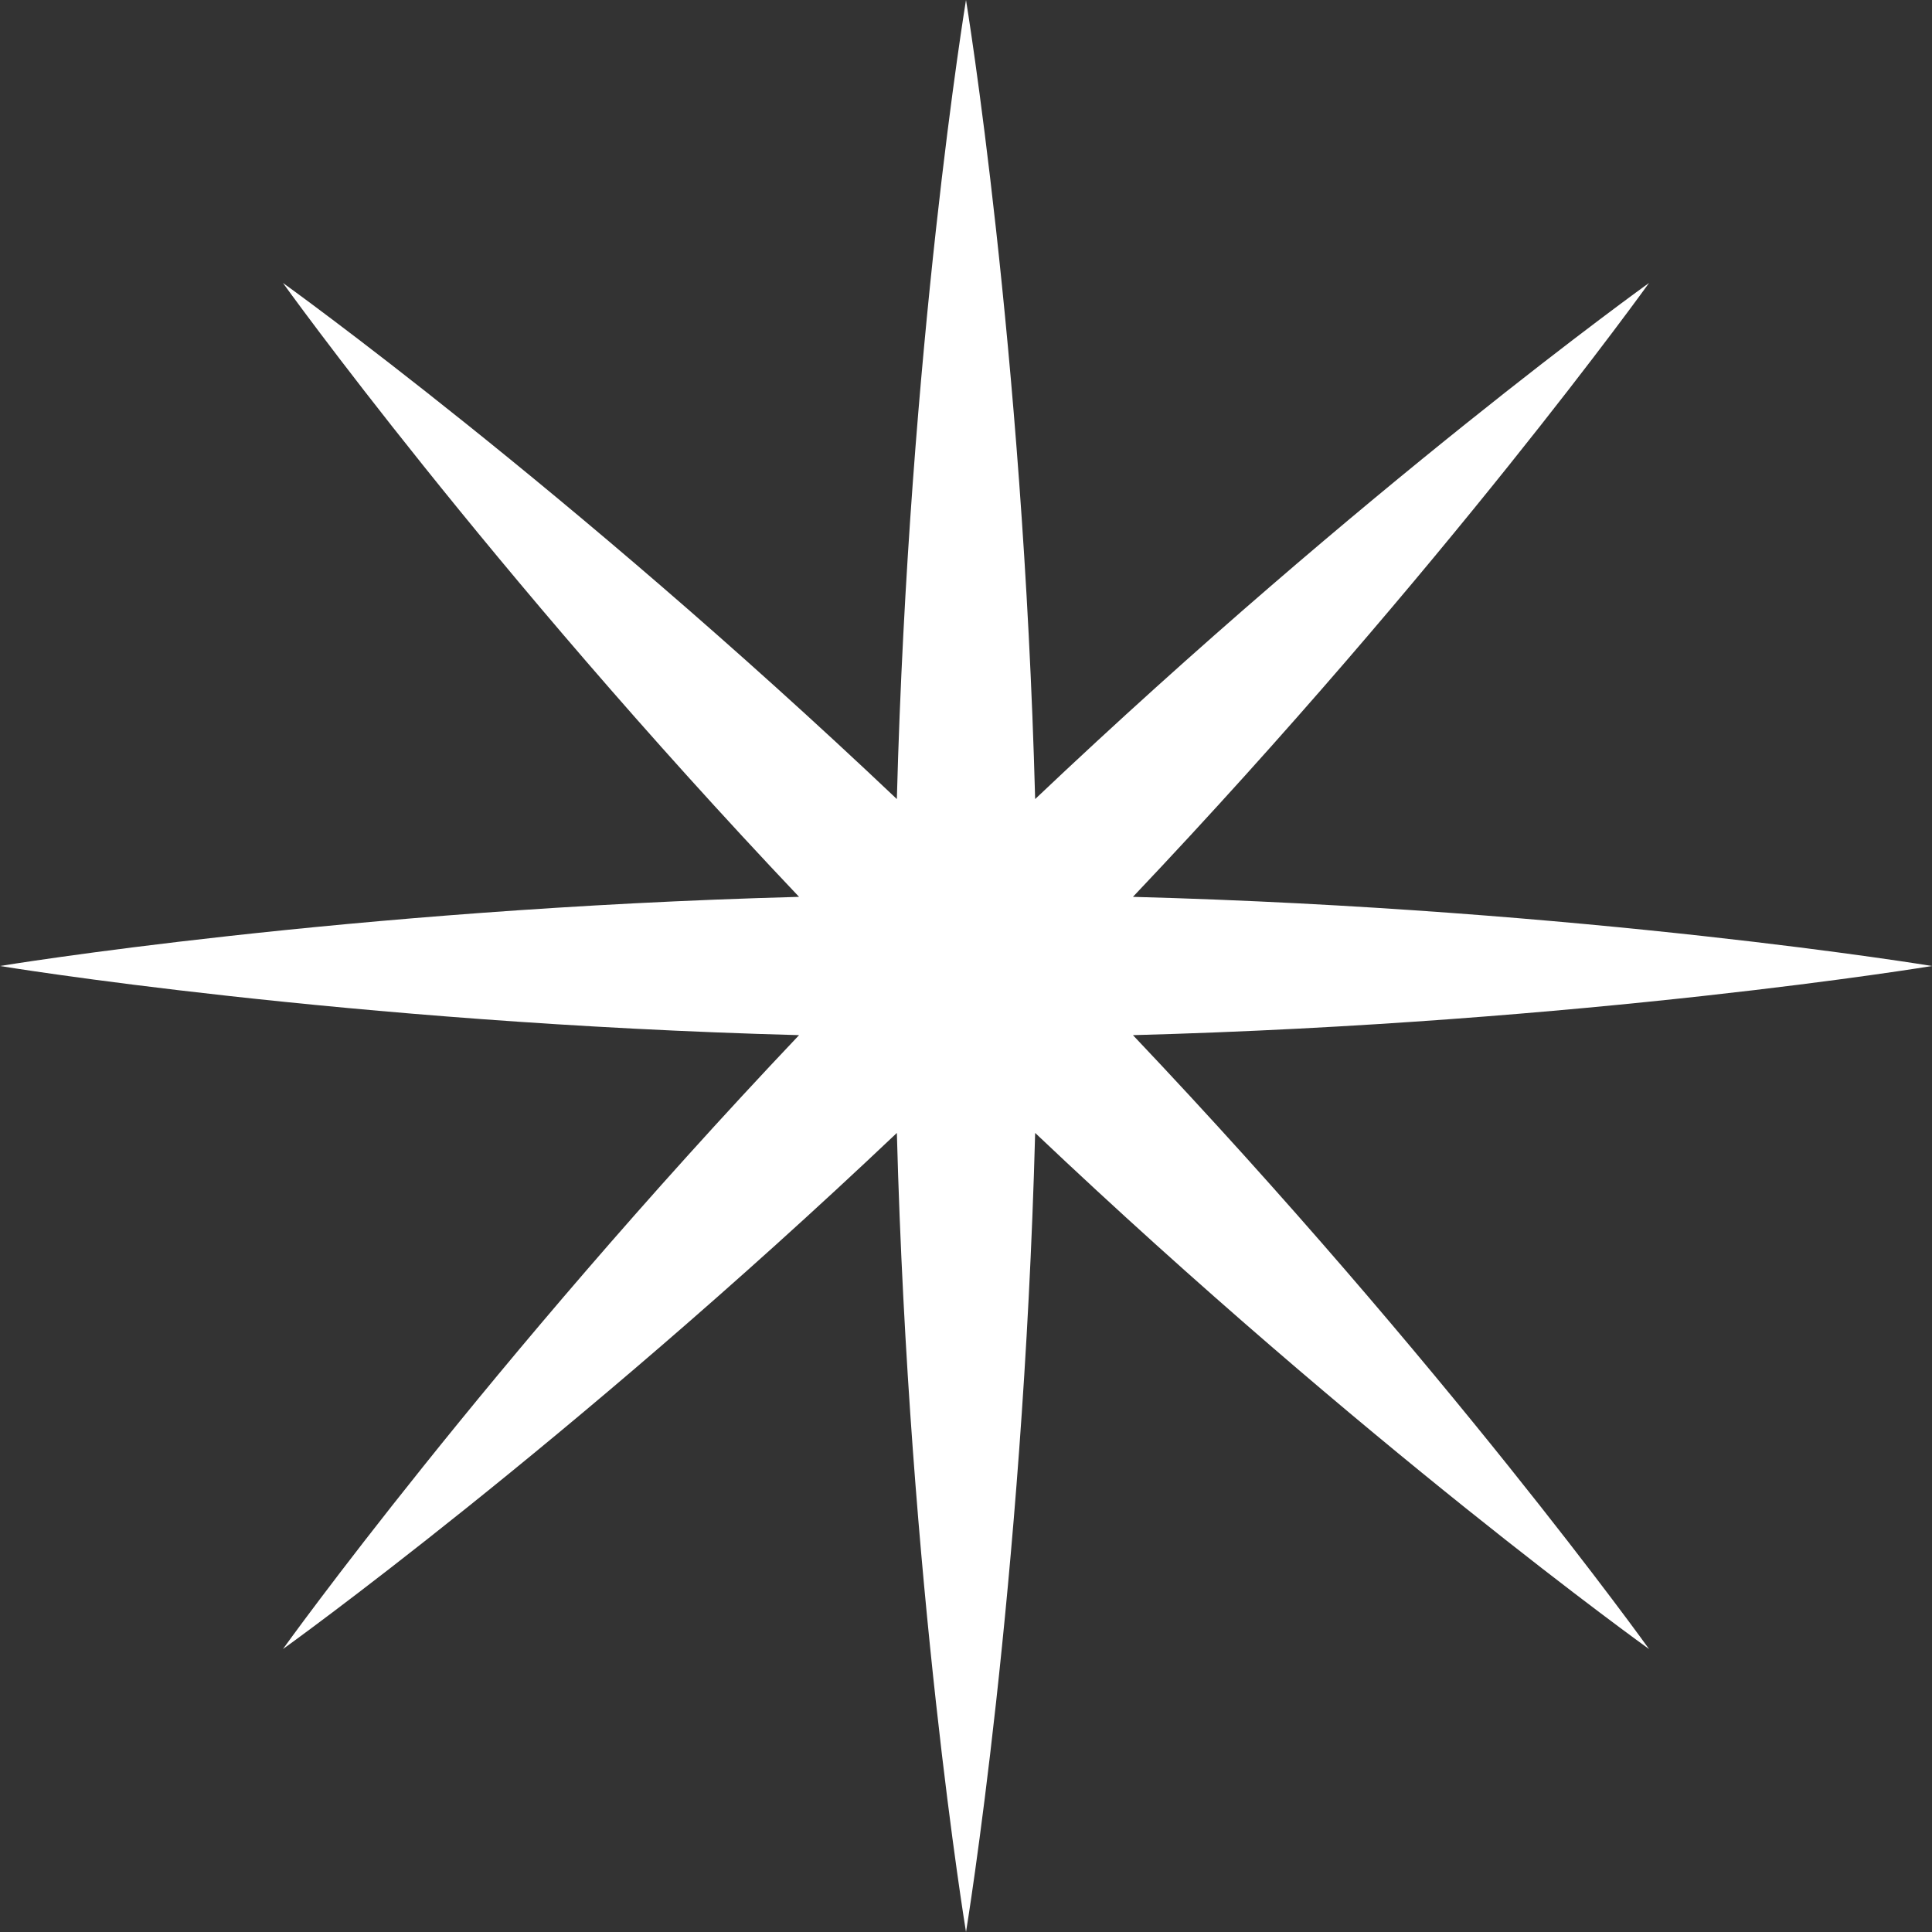
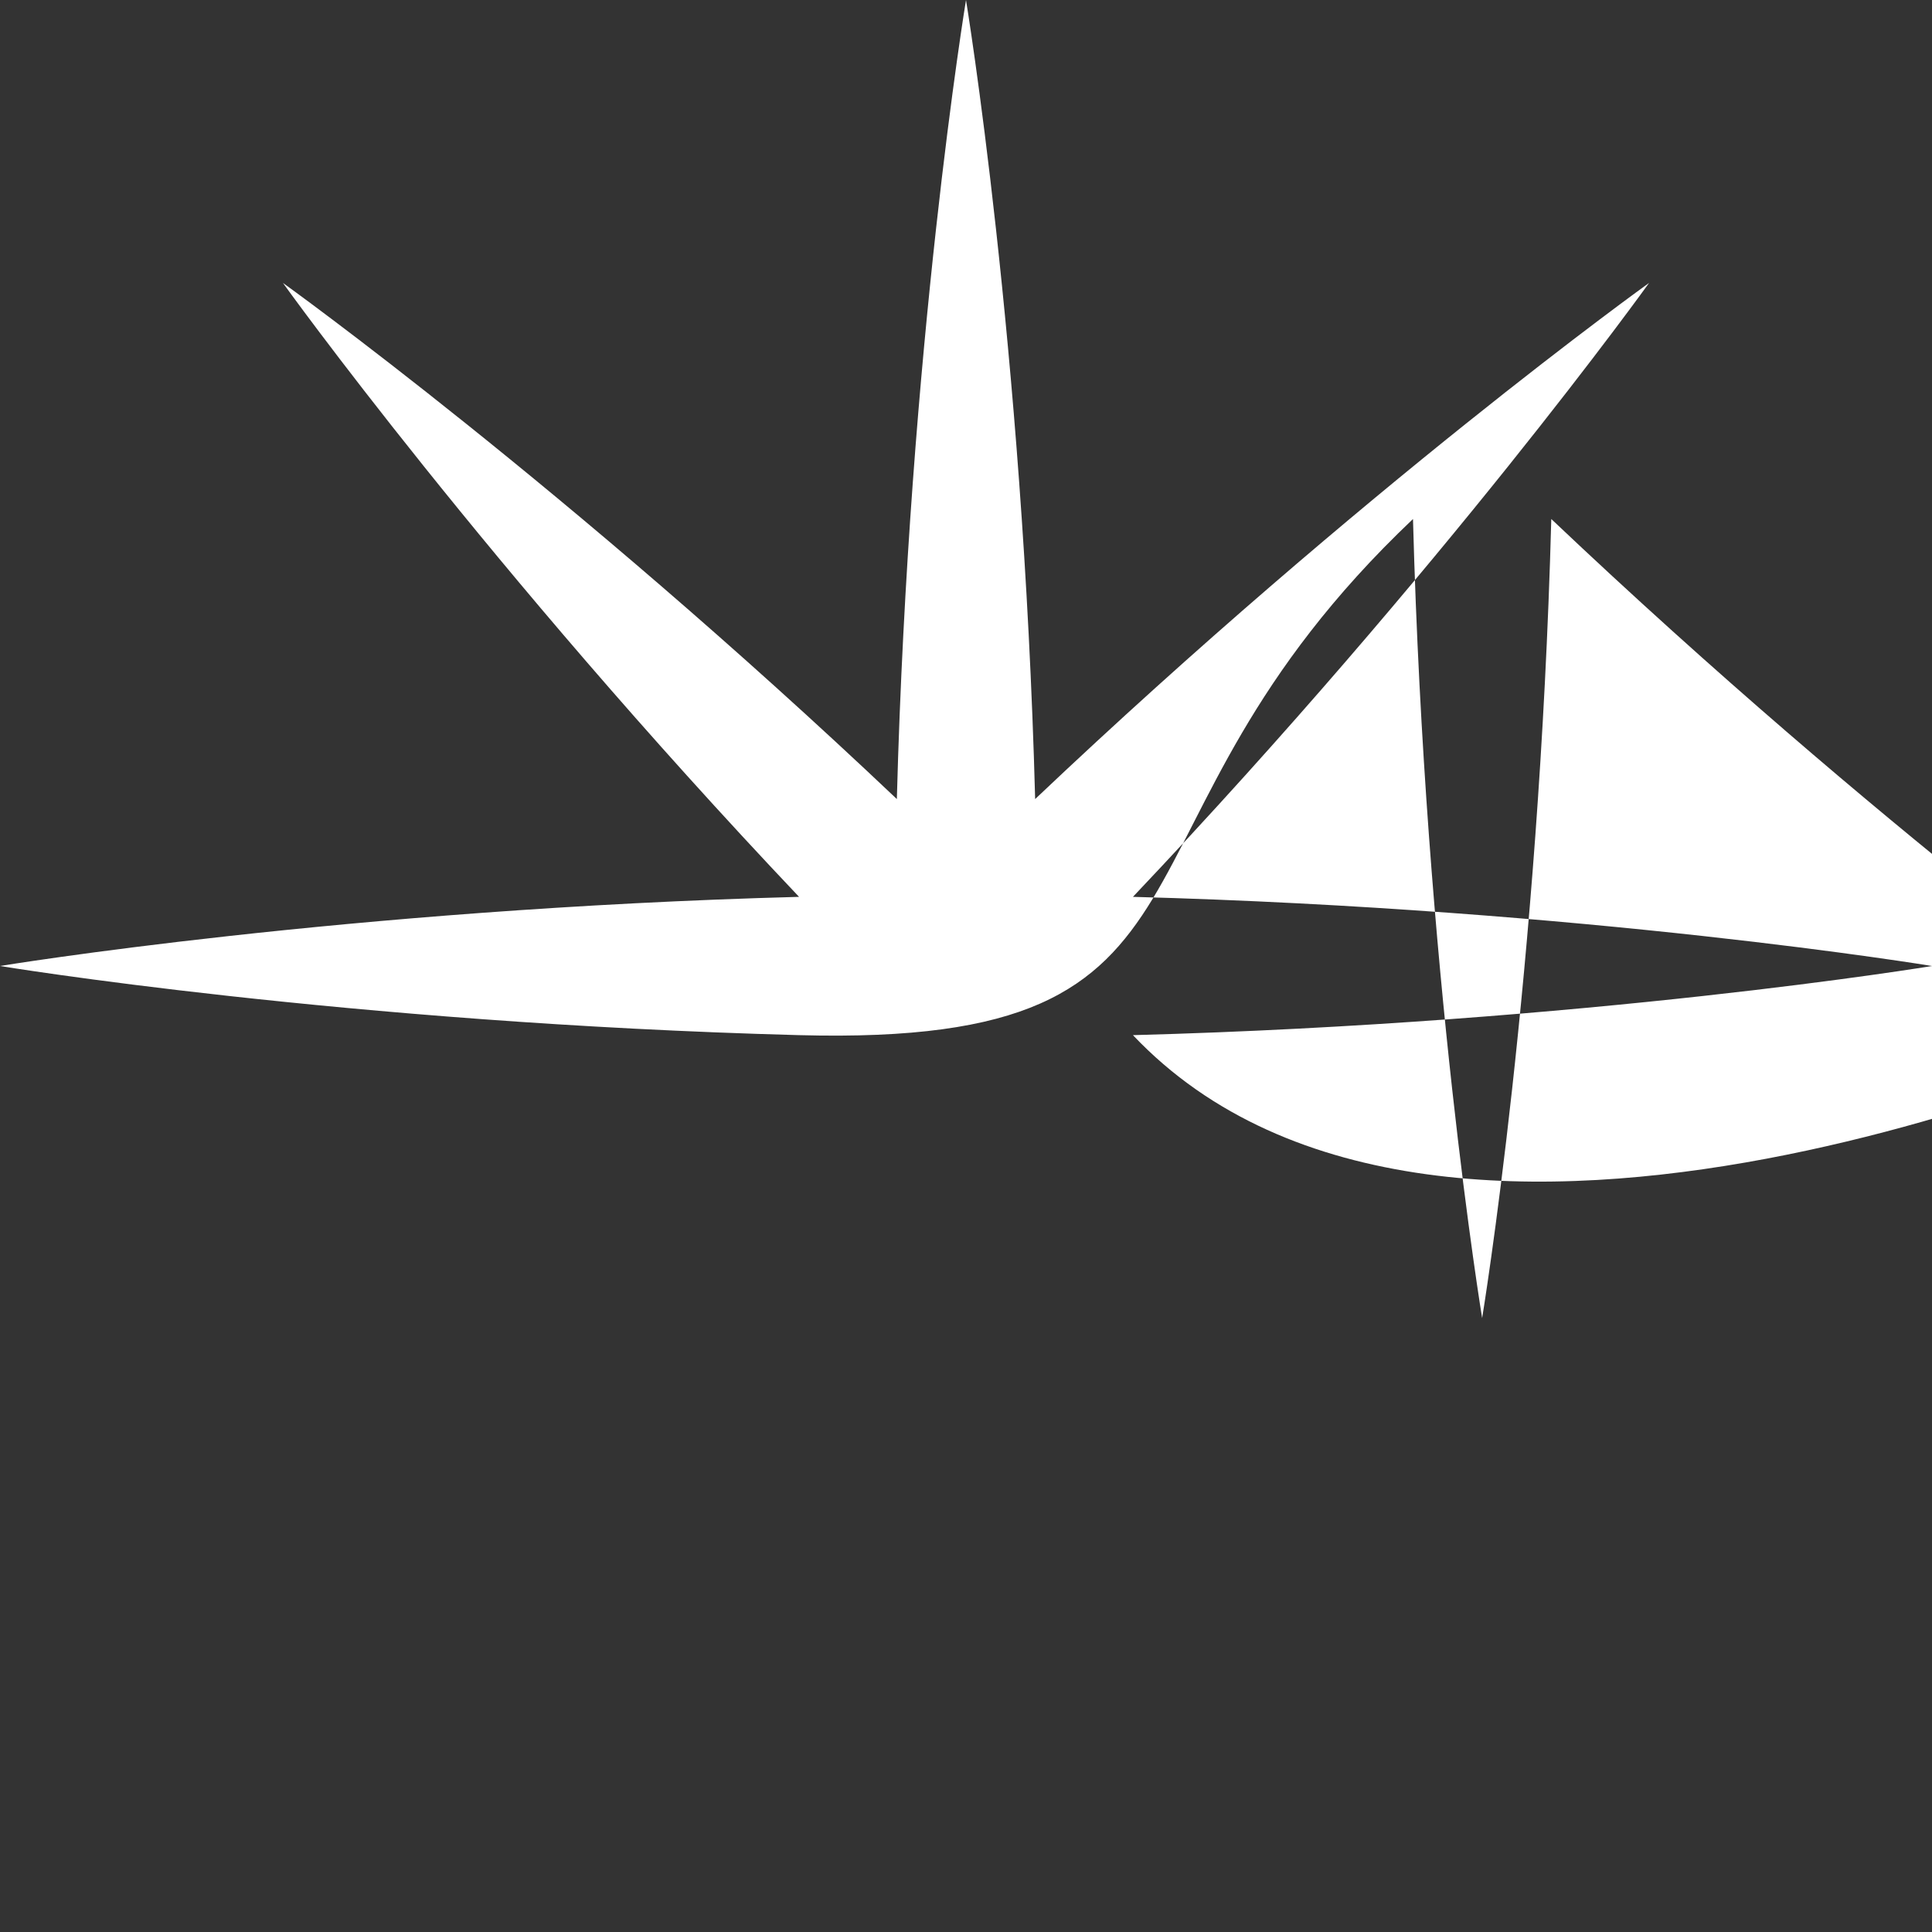
<svg xmlns="http://www.w3.org/2000/svg" fill="#000000" height="2643.4" preserveAspectRatio="xMidYMid meet" version="1" viewBox="178.3 178.3 2643.4 2643.4" width="2643.4" zoomAndPan="magnify">
  <rect x="178.3" y="178.3" width="2643.4" height="2643.4" fill="#333333" stroke="none" />
  <g id="change1_1">
-     <path d="M1728.41,1594.61c621.1-16.64,1093.3-94.61,1093.3-94.61s-472.2-77.97-1093.3-94.61 c427.42-450.95,706.18-839.98,706.18-839.98s-389.03,278.77-839.98,706.18c-16.64-621.1-94.61-1093.3-94.61-1093.3 s-77.97,472.2-94.61,1093.3C954.44,844.17,565.41,565.41,565.41,565.41s278.77,389.03,706.18,839.98 C650.49,1422.03,178.29,1500,178.29,1500s472.2,77.97,1093.31,94.61c-427.42,450.95-706.18,839.98-706.18,839.98 s389.03-278.77,839.98-706.18c16.64,621.1,94.61,1093.3,94.61,1093.3s77.97-472.2,94.61-1093.3 c450.95,427.42,839.98,706.18,839.98,706.18S2155.83,2045.56,1728.41,1594.61z" fill="#ffffff" />
+     <path d="M1728.41,1594.61c621.1-16.64,1093.3-94.61,1093.3-94.61s-472.2-77.97-1093.3-94.61 c427.42-450.95,706.18-839.98,706.18-839.98s-389.03,278.77-839.98,706.18c-16.64-621.1-94.61-1093.3-94.61-1093.3 s-77.97,472.2-94.61,1093.3C954.44,844.17,565.41,565.41,565.41,565.41s278.77,389.03,706.18,839.98 C650.49,1422.03,178.29,1500,178.29,1500s472.2,77.97,1093.31,94.61s389.03-278.77,839.98-706.18c16.64,621.1,94.61,1093.3,94.61,1093.3s77.97-472.2,94.61-1093.3 c450.95,427.42,839.98,706.18,839.98,706.18S2155.83,2045.56,1728.41,1594.61z" fill="#ffffff" />
  </g>
</svg>